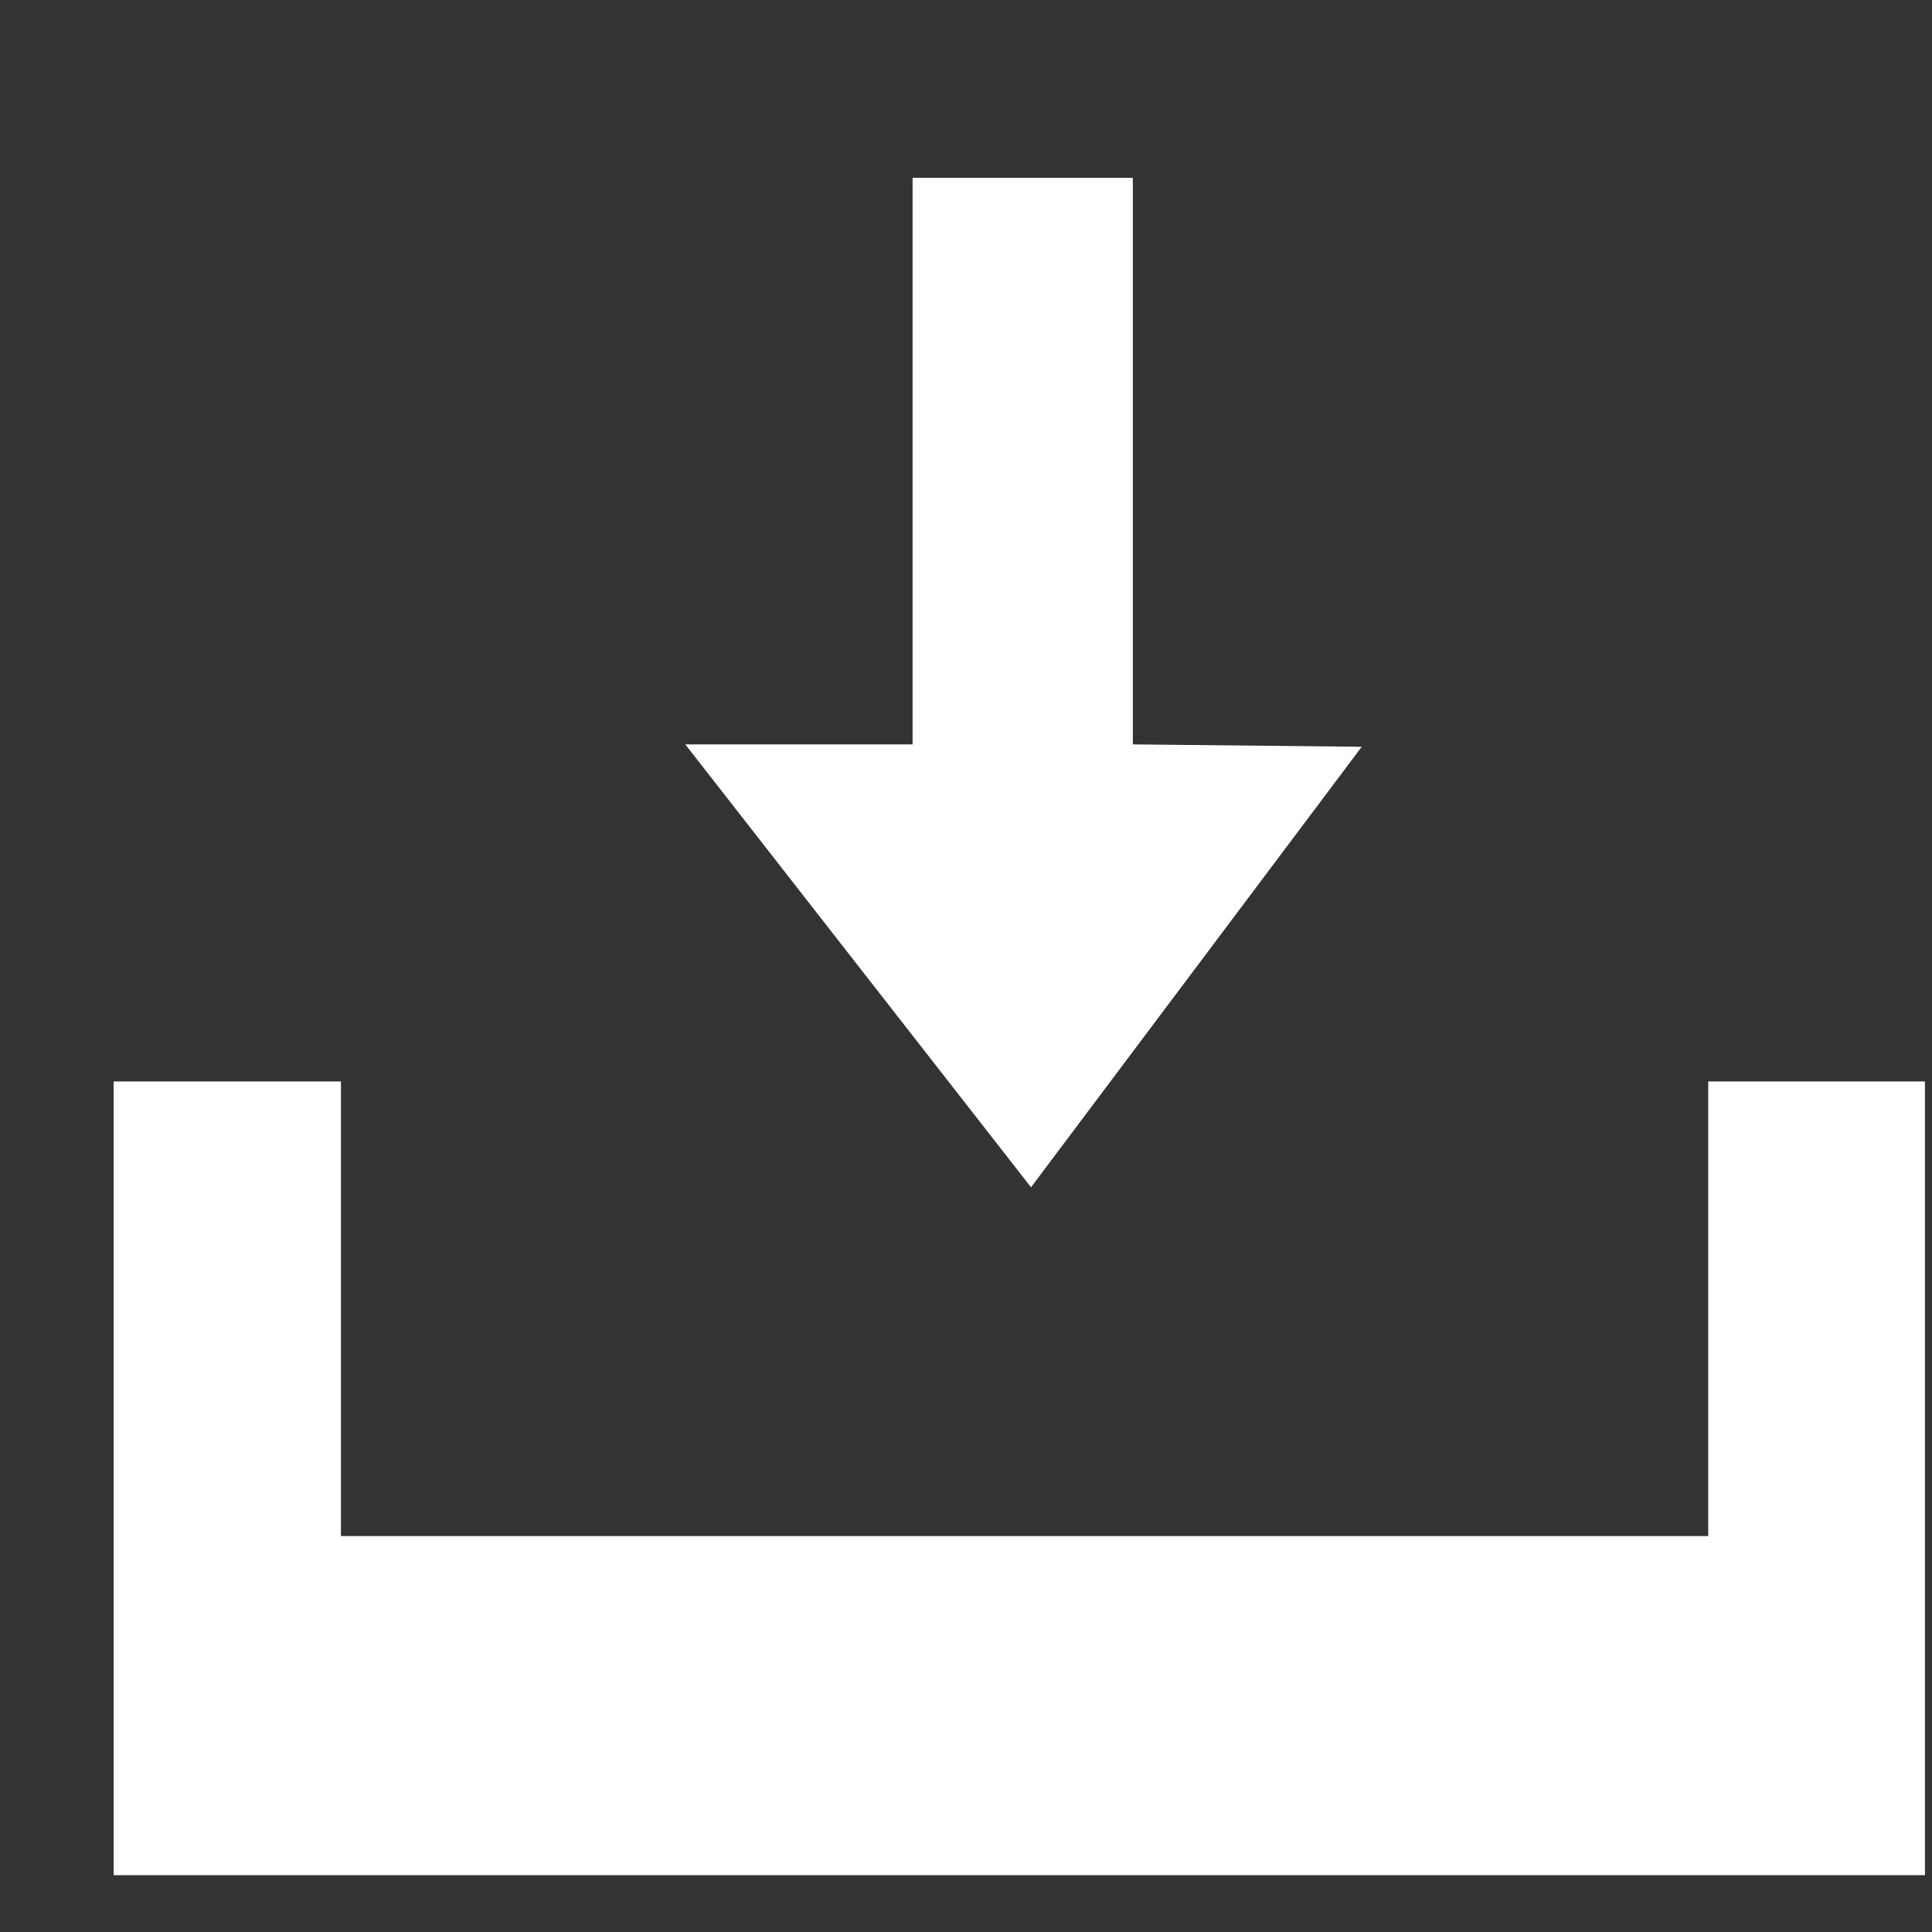
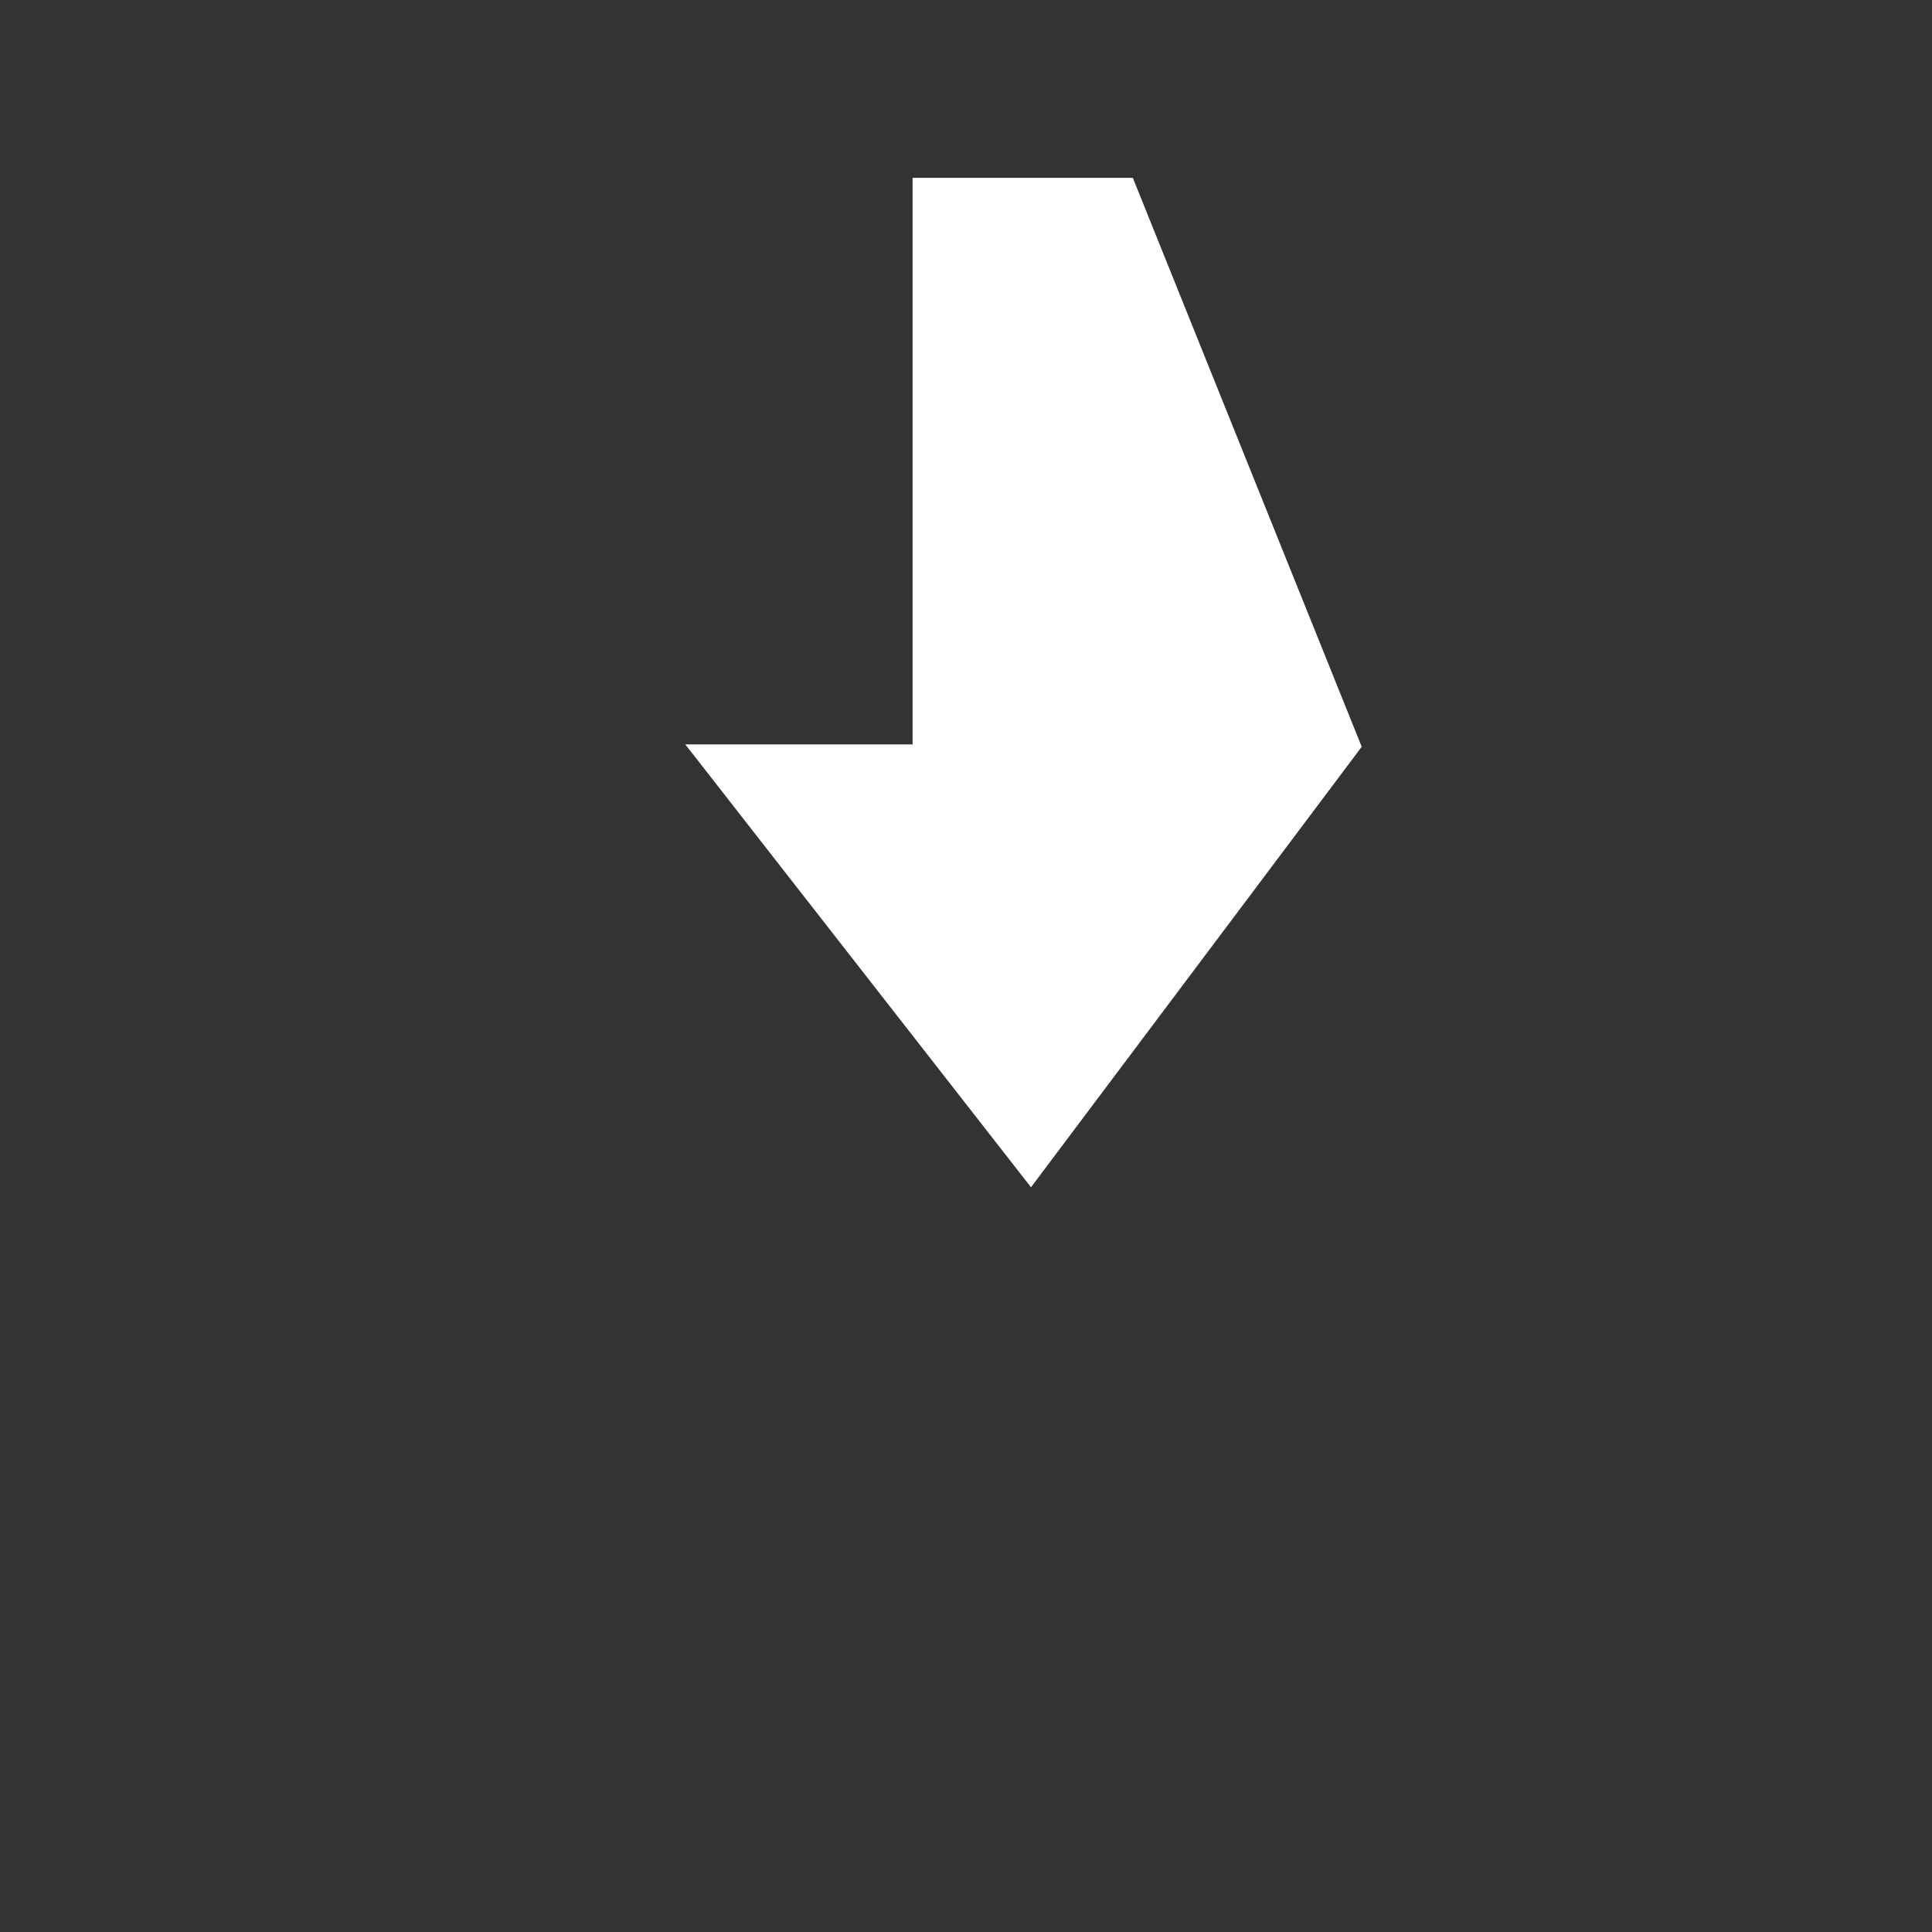
<svg xmlns="http://www.w3.org/2000/svg" width="64px" height="64px" viewBox="0 -0.5 17 17" version="1.1" class="si-glyph si-glyph-file-download" fill="#fff" stroke="#fff">
  <rect x="0" y="-0.5" width="17" height="17" fill="#333333" stroke="none" />
  <g id="SVGRepo_bgCarrier" stroke-width="0" />
  <g id="SVGRepo_tracerCarrier" stroke-linecap="round" stroke-linejoin="round" />
  <g id="SVGRepo_iconCarrier">
    <title>1157</title>
    <defs> </defs>
    <g stroke="none" stroke-width="1" fill="none" fill-rule="evenodd">
      <g transform="translate(1, 1)" fill="#fff">
-         <path d="M14.031,8.016 L14.031,12.016 L2,12.016 L2,8.016 L0,8.016 L0,15 L15.938,15 L15.938,8.016 L14.031,8.016 Z" class="si-glyph-fill"> </path>
-         <path d="M8.072,8.947 L10.982,5.071 L8.968,5.05 L8.968,0.065 L7.03,0.065 L7.03,5.05 L5.03,5.05 L8.072,8.947 Z" class="si-glyph-fill"> </path>
+         <path d="M8.072,8.947 L10.982,5.071 L8.968,0.065 L7.03,0.065 L7.03,5.05 L5.03,5.05 L8.072,8.947 Z" class="si-glyph-fill"> </path>
      </g>
    </g>
  </g>
</svg>